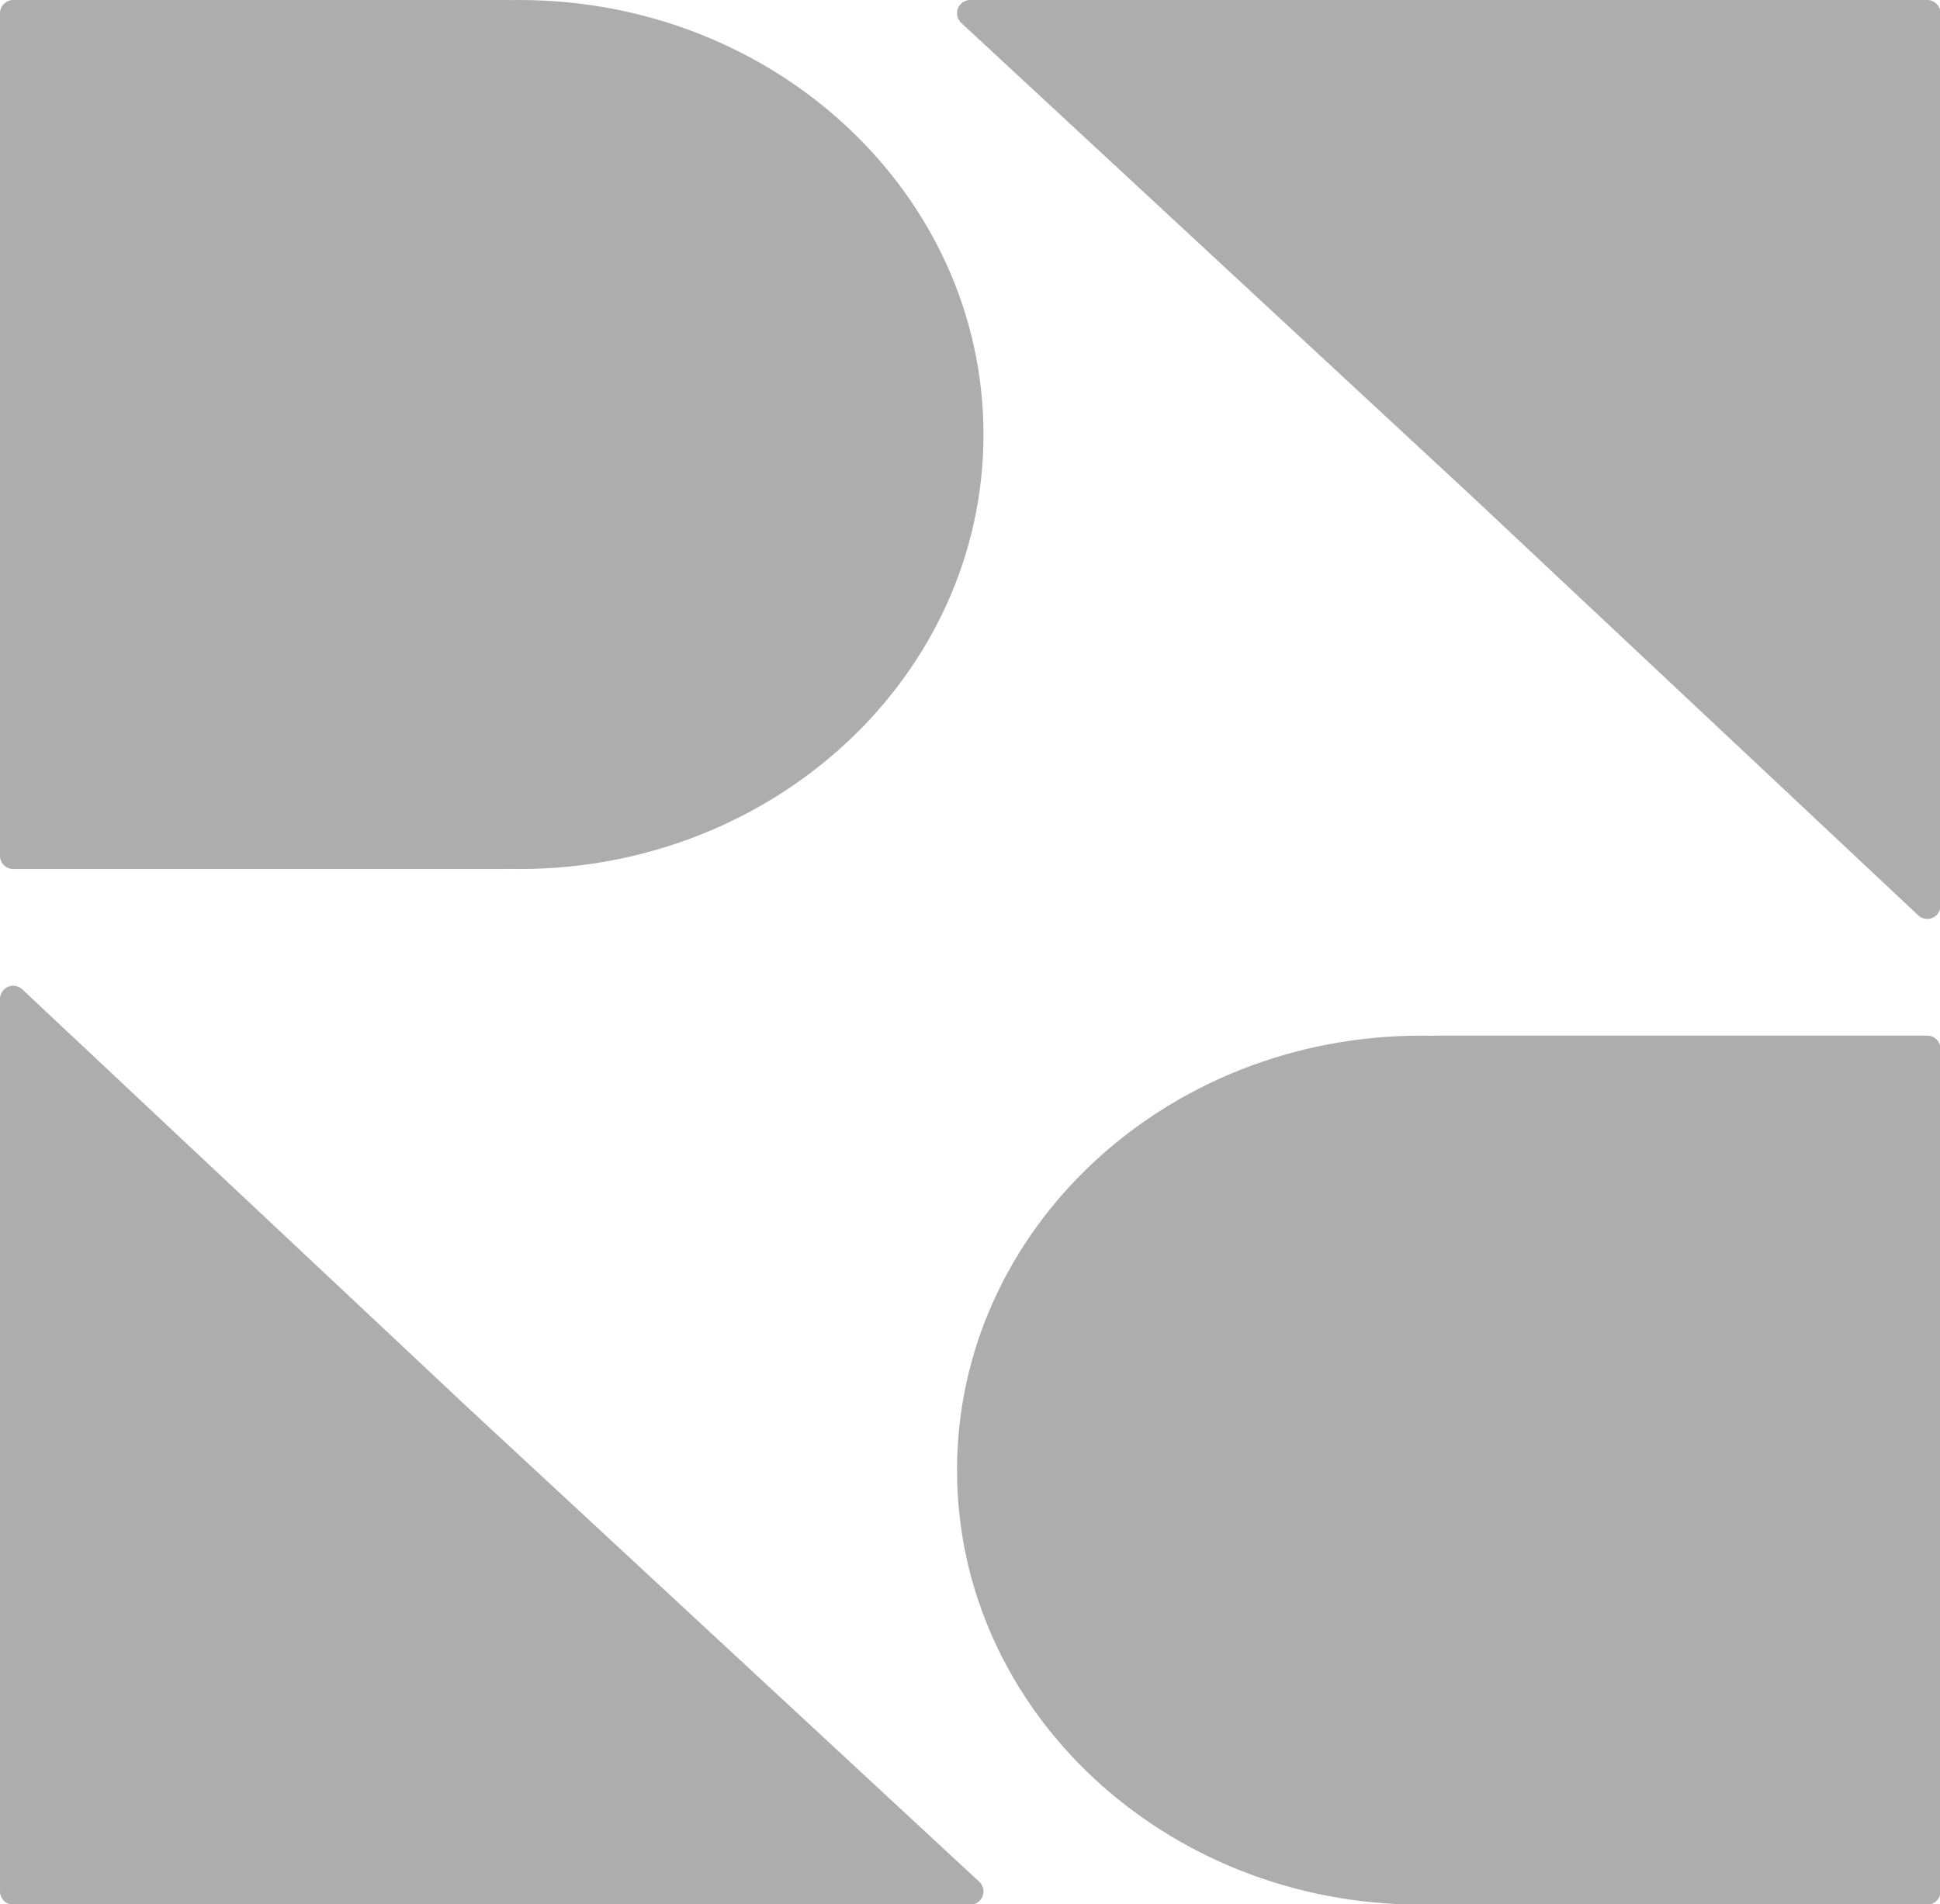
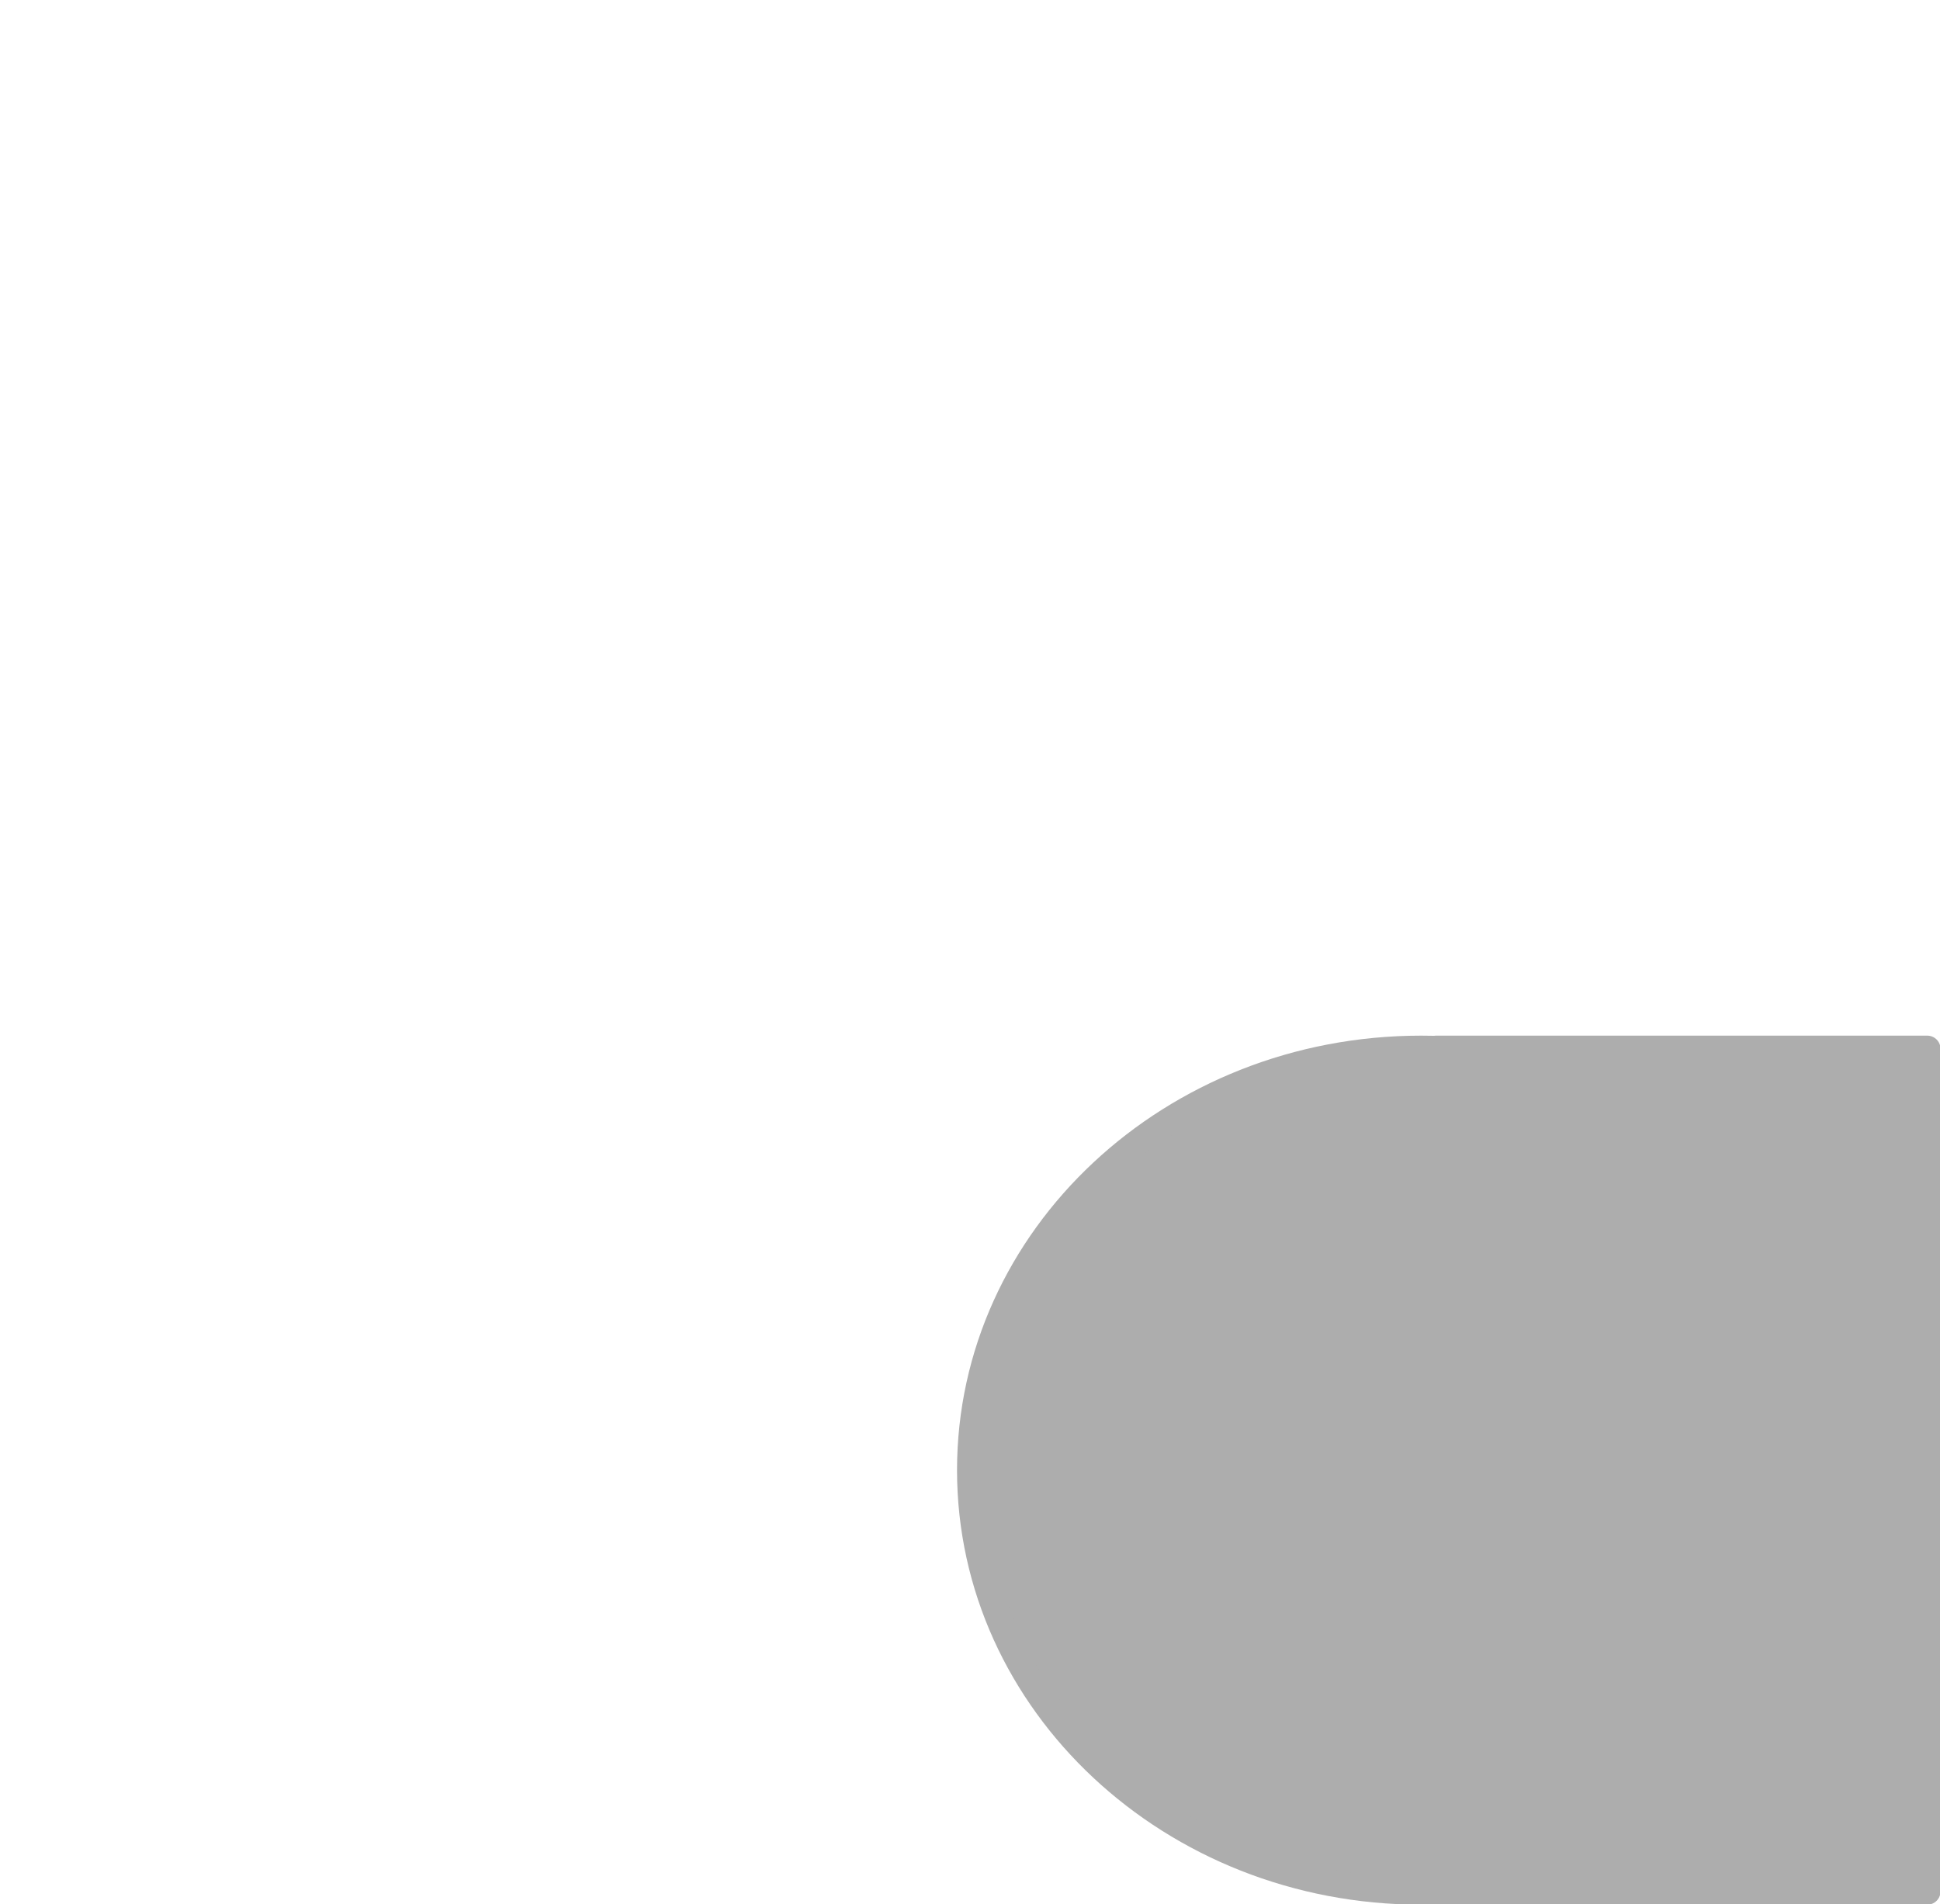
<svg xmlns="http://www.w3.org/2000/svg" xmlns:ns1="http://sodipodi.sourceforge.net/DTD/sodipodi-0.dtd" xmlns:ns2="http://www.inkscape.org/namespaces/inkscape" xmlns:ns3="http://vectornator.io" height="196.338" stroke-miterlimit="10" style="clip-rule:evenodd;fill-rule:nonzero;stroke-linecap:round;stroke-linejoin:round" viewBox="0 0 200 196.338" width="200" xml:space="preserve" id="svg6" ns1:docname="RR Grey Logo 200 by 200.svg" ns2:version="1.3.2 (091e20e, 2023-11-25, custom)">
  <defs id="defs1" />
  <g id="Layer-1" ns3:layerName="Layer 1" transform="matrix(0.675,0,0,0.675,-1.224,-3.055)">
-     <path d="M 12.27,70.901 C 12.27,35.359 43.102,6.547 81.135,6.547 119.168,6.547 150,35.359 150,70.901 c 0,35.542 -30.832,64.354 -68.865,64.354 -38.033,0 -68.865,-28.812 -68.865,-64.354 z" fill="#adadad" fill-rule="nonzero" opacity="1" stroke="#adadad" stroke-linecap="round" stroke-linejoin="round" stroke-width="4.04" ns3:layerName="Oval 3" id="path1" />
-     <path d="M 3.834,6.547 H 78.829 V 135.255 H 3.834 Z" fill="#adadad" fill-rule="nonzero" opacity="1" stroke="#adadad" stroke-linecap="round" stroke-linejoin="round" stroke-width="4.04" ns3:layerName="Rectangle 5" id="path2" />
-     <path d="M 3.834,157.128 72.067,221.187 150,293.453 H 3.834 Z" fill="#adadad" fill-rule="nonzero" opacity="1" stroke="#adadad" stroke-linecap="round" stroke-linejoin="round" stroke-width="4.04" ns3:layerName="Rectangle 6" id="path3" />
    <path d="m 287.73,229.099 c 0,35.542 -30.832,64.354 -68.865,64.354 -38.033,0 -68.865,-28.812 -68.865,-64.354 0,-35.542 30.832,-64.354 68.865,-64.354 38.033,0 68.865,28.812 68.865,64.354 z" fill="#adadad" fill-rule="nonzero" opacity="1" stroke="#adadad" stroke-linecap="round" stroke-linejoin="round" stroke-width="4.04" ns3:layerName="Oval 4" id="path4" />
    <path d="M 296.166,293.453 H 221.171 V 164.745 h 74.995 z" fill="#adadad" fill-rule="nonzero" opacity="1" stroke="#adadad" stroke-linecap="round" stroke-linejoin="round" stroke-width="4.04" ns3:layerName="Rectangle 7" id="path5" />
-     <path d="M 296.166,142.872 227.933,78.813 150,6.547 h 146.166 z" fill="#adadad" fill-rule="nonzero" opacity="1" stroke="#adadad" stroke-linecap="round" stroke-linejoin="round" stroke-width="4.04" ns3:layerName="Rectangle 8" id="path6" />
  </g>
</svg>